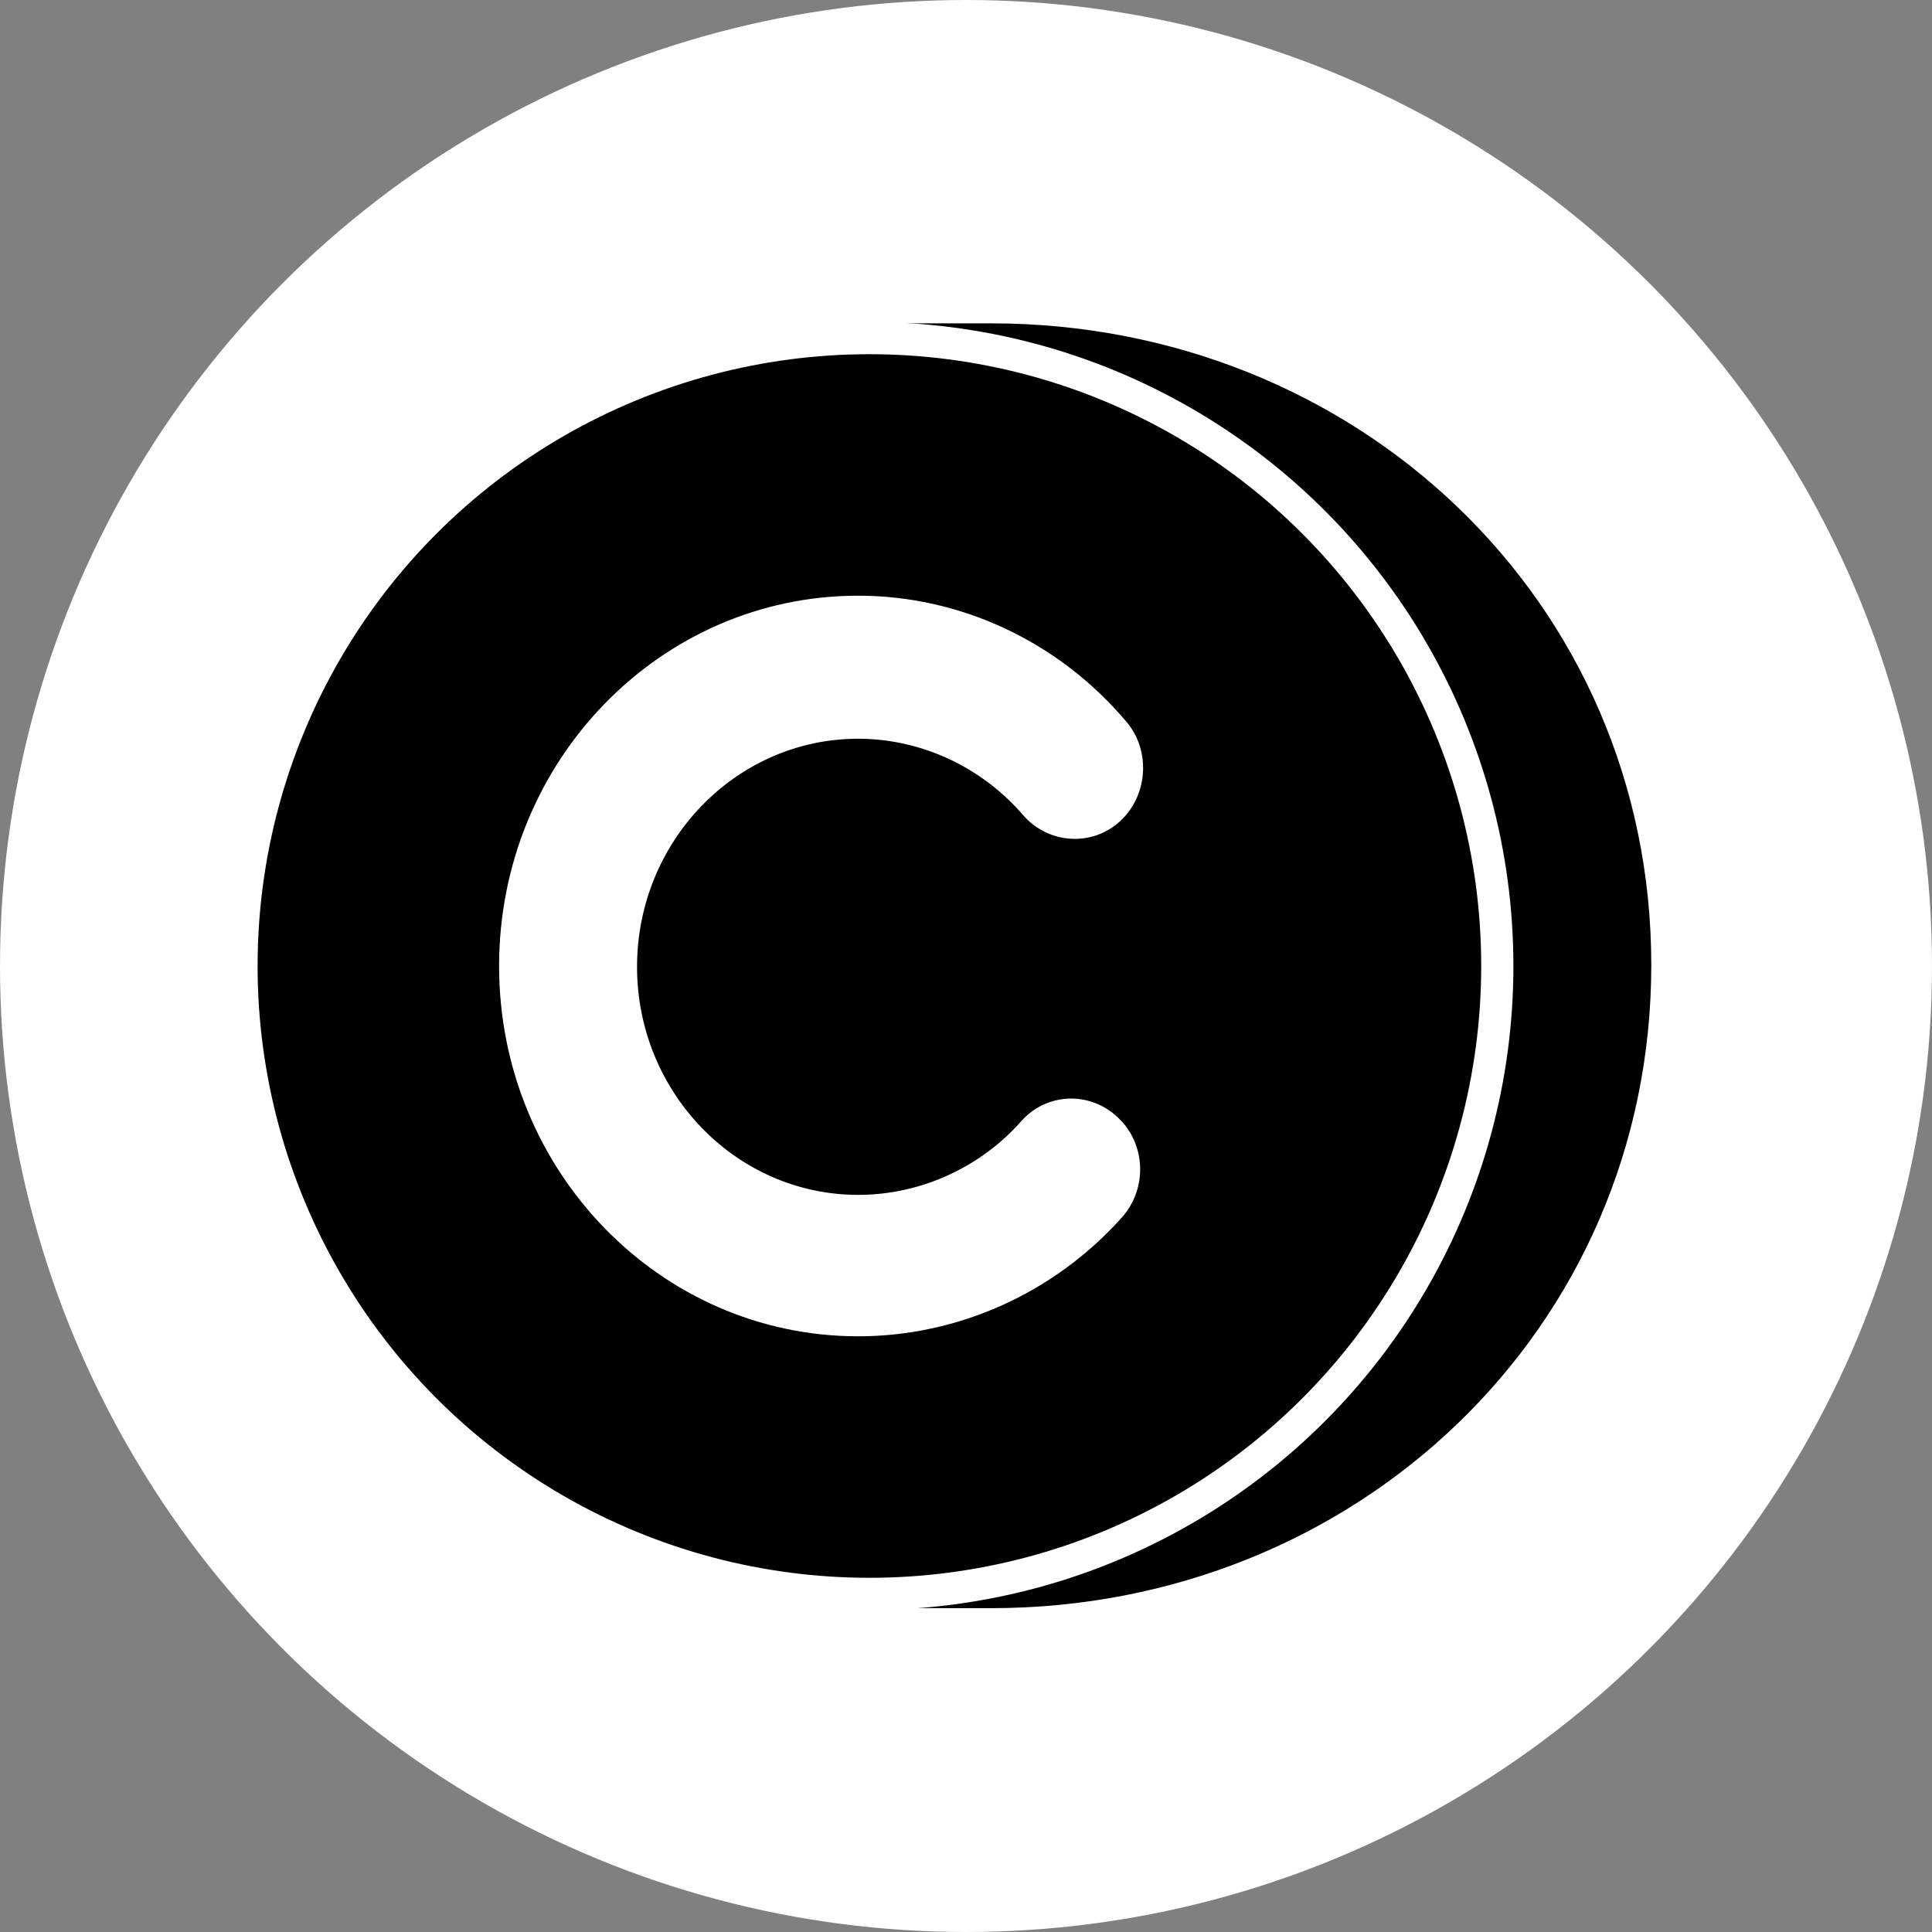
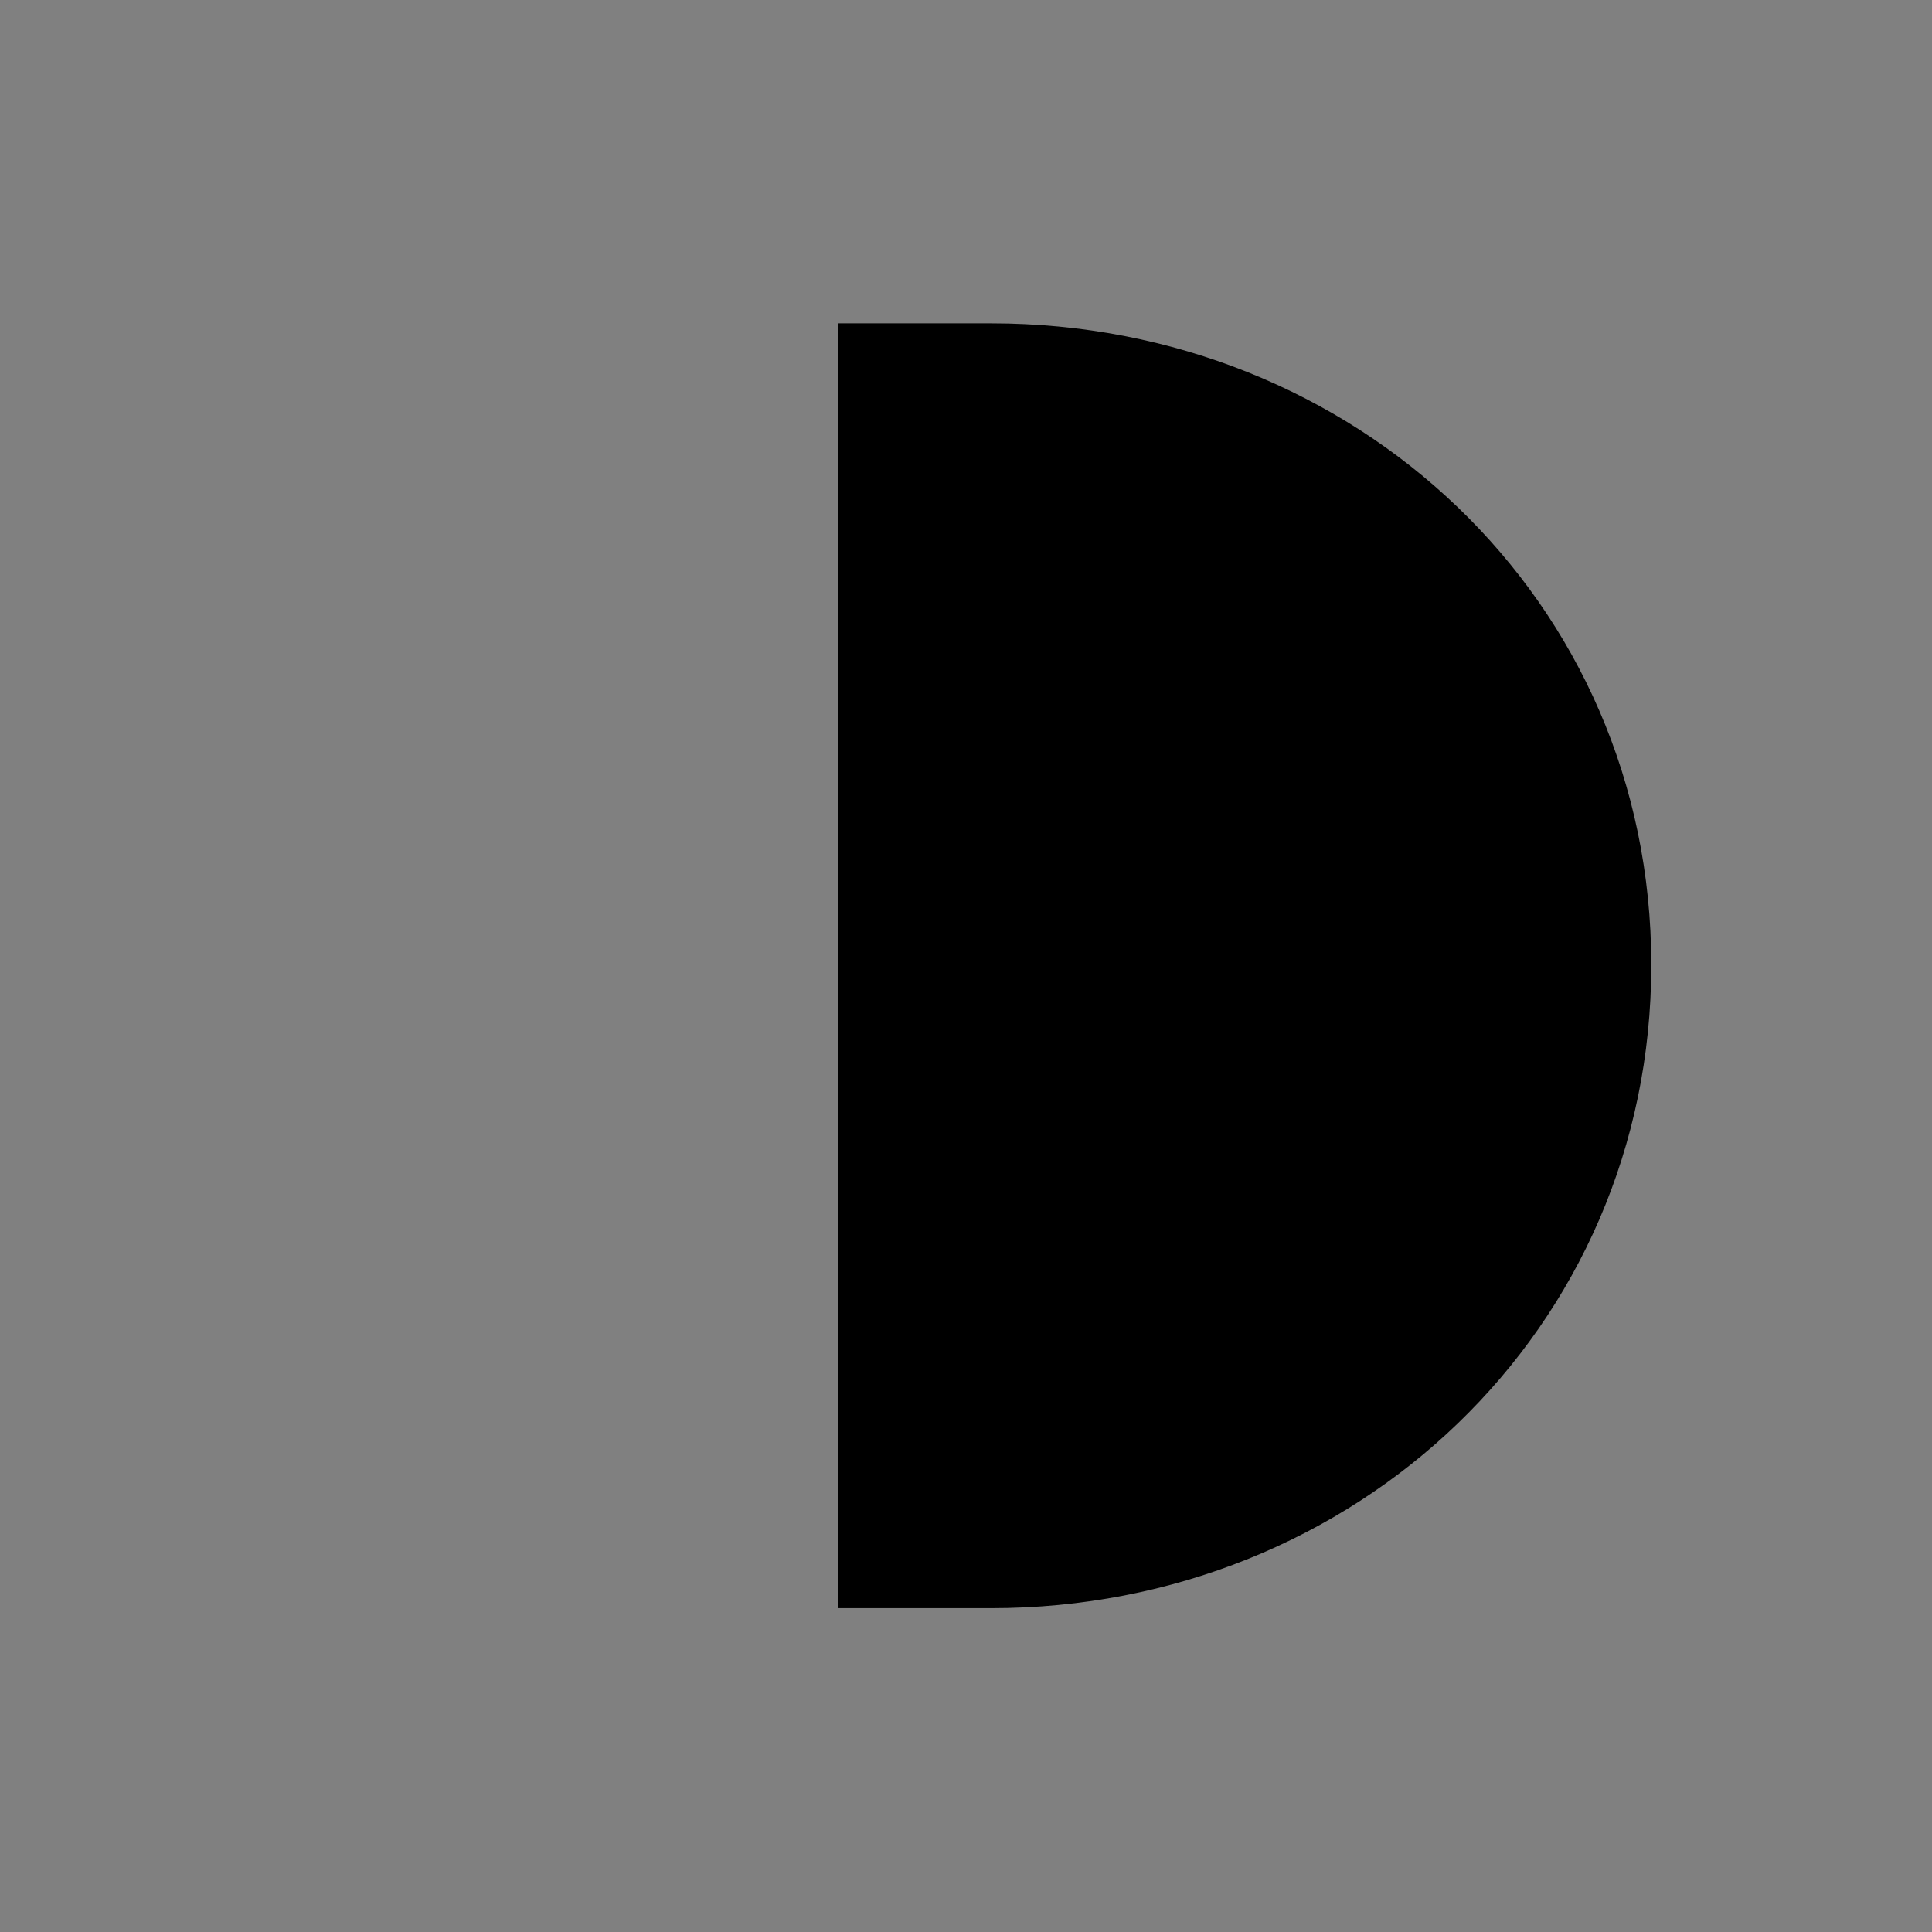
<svg xmlns="http://www.w3.org/2000/svg" width="60px" height="60px" viewBox="0 0 60 60" version="1.1">
  <rect x="0" y="0" width="60" height="60" fill="#808080" stroke="none" />
  <title>product-icon-craft</title>
  <defs>
    <linearGradient x1="100%" y1="50%" x2="0%" y2="50%" id="linearGradient-1">
      <stop stop-color="#000000" offset="0%" />
      <stop stop-color="#000000" offset="100%" />
    </linearGradient>
  </defs>
  <g id="product-icon-craft" stroke="none" fill="none" fill-rule="evenodd">
-     <circle id="Oval" fill="#FFFFFF" cx="30" cy="30" r="30" />
    <g id="Group" stroke-width="1" transform="translate(7, 10)">
      <g fill-rule="nonzero">
        <path d="M50.858,32.365 L50.858,27.618 C50.858,16.572 42.479,7.618 31.433,7.618 C20.387,7.618 11.957,16.572 11.957,27.618 C11.957,29.842 11.957,31.425 11.957,32.365" id="Oval-2" stroke="url(#linearGradient-1)" fill="#000000" transform="translate(31.408, 19.992) scale(1, -1) rotate(90) translate(-31.408, -19.992)" />
-         <circle id="Oval-2" stroke="#FFFFFF" fill="#000000" cx="20" cy="20" r="19.5" />
-         <path d="M10.892,10.537 C11.787,9.756 13.189,9.838 13.998,10.709 C14.803,11.577 14.719,12.936 13.819,13.722 C12.315,15.016 11.442,16.898 11.442,18.849 C11.442,22.635 14.619,25.716 18.525,25.716 C22.429,25.716 25.608,22.635 25.608,18.849 C25.608,16.932 24.775,15.078 23.331,13.794 C22.43,13.009 22.374,11.646 23.209,10.779 L23.23,10.757 C24.002,9.952 25.291,9.871 26.177,10.55 L26.199,10.567 L26.314,10.664 C28.659,12.761 30,15.748 30,18.85 C30,25.008 24.851,30 18.5,30 C12.149,30 7,25.008 7,18.85 C7,15.67 8.42,12.632 10.896,10.534 L10.892,10.537 Z" id="Path" fill="#FFFFFF" transform="translate(18.5, 20) rotate(-270) translate(-18.5, -20)" />
      </g>
    </g>
  </g>
</svg>